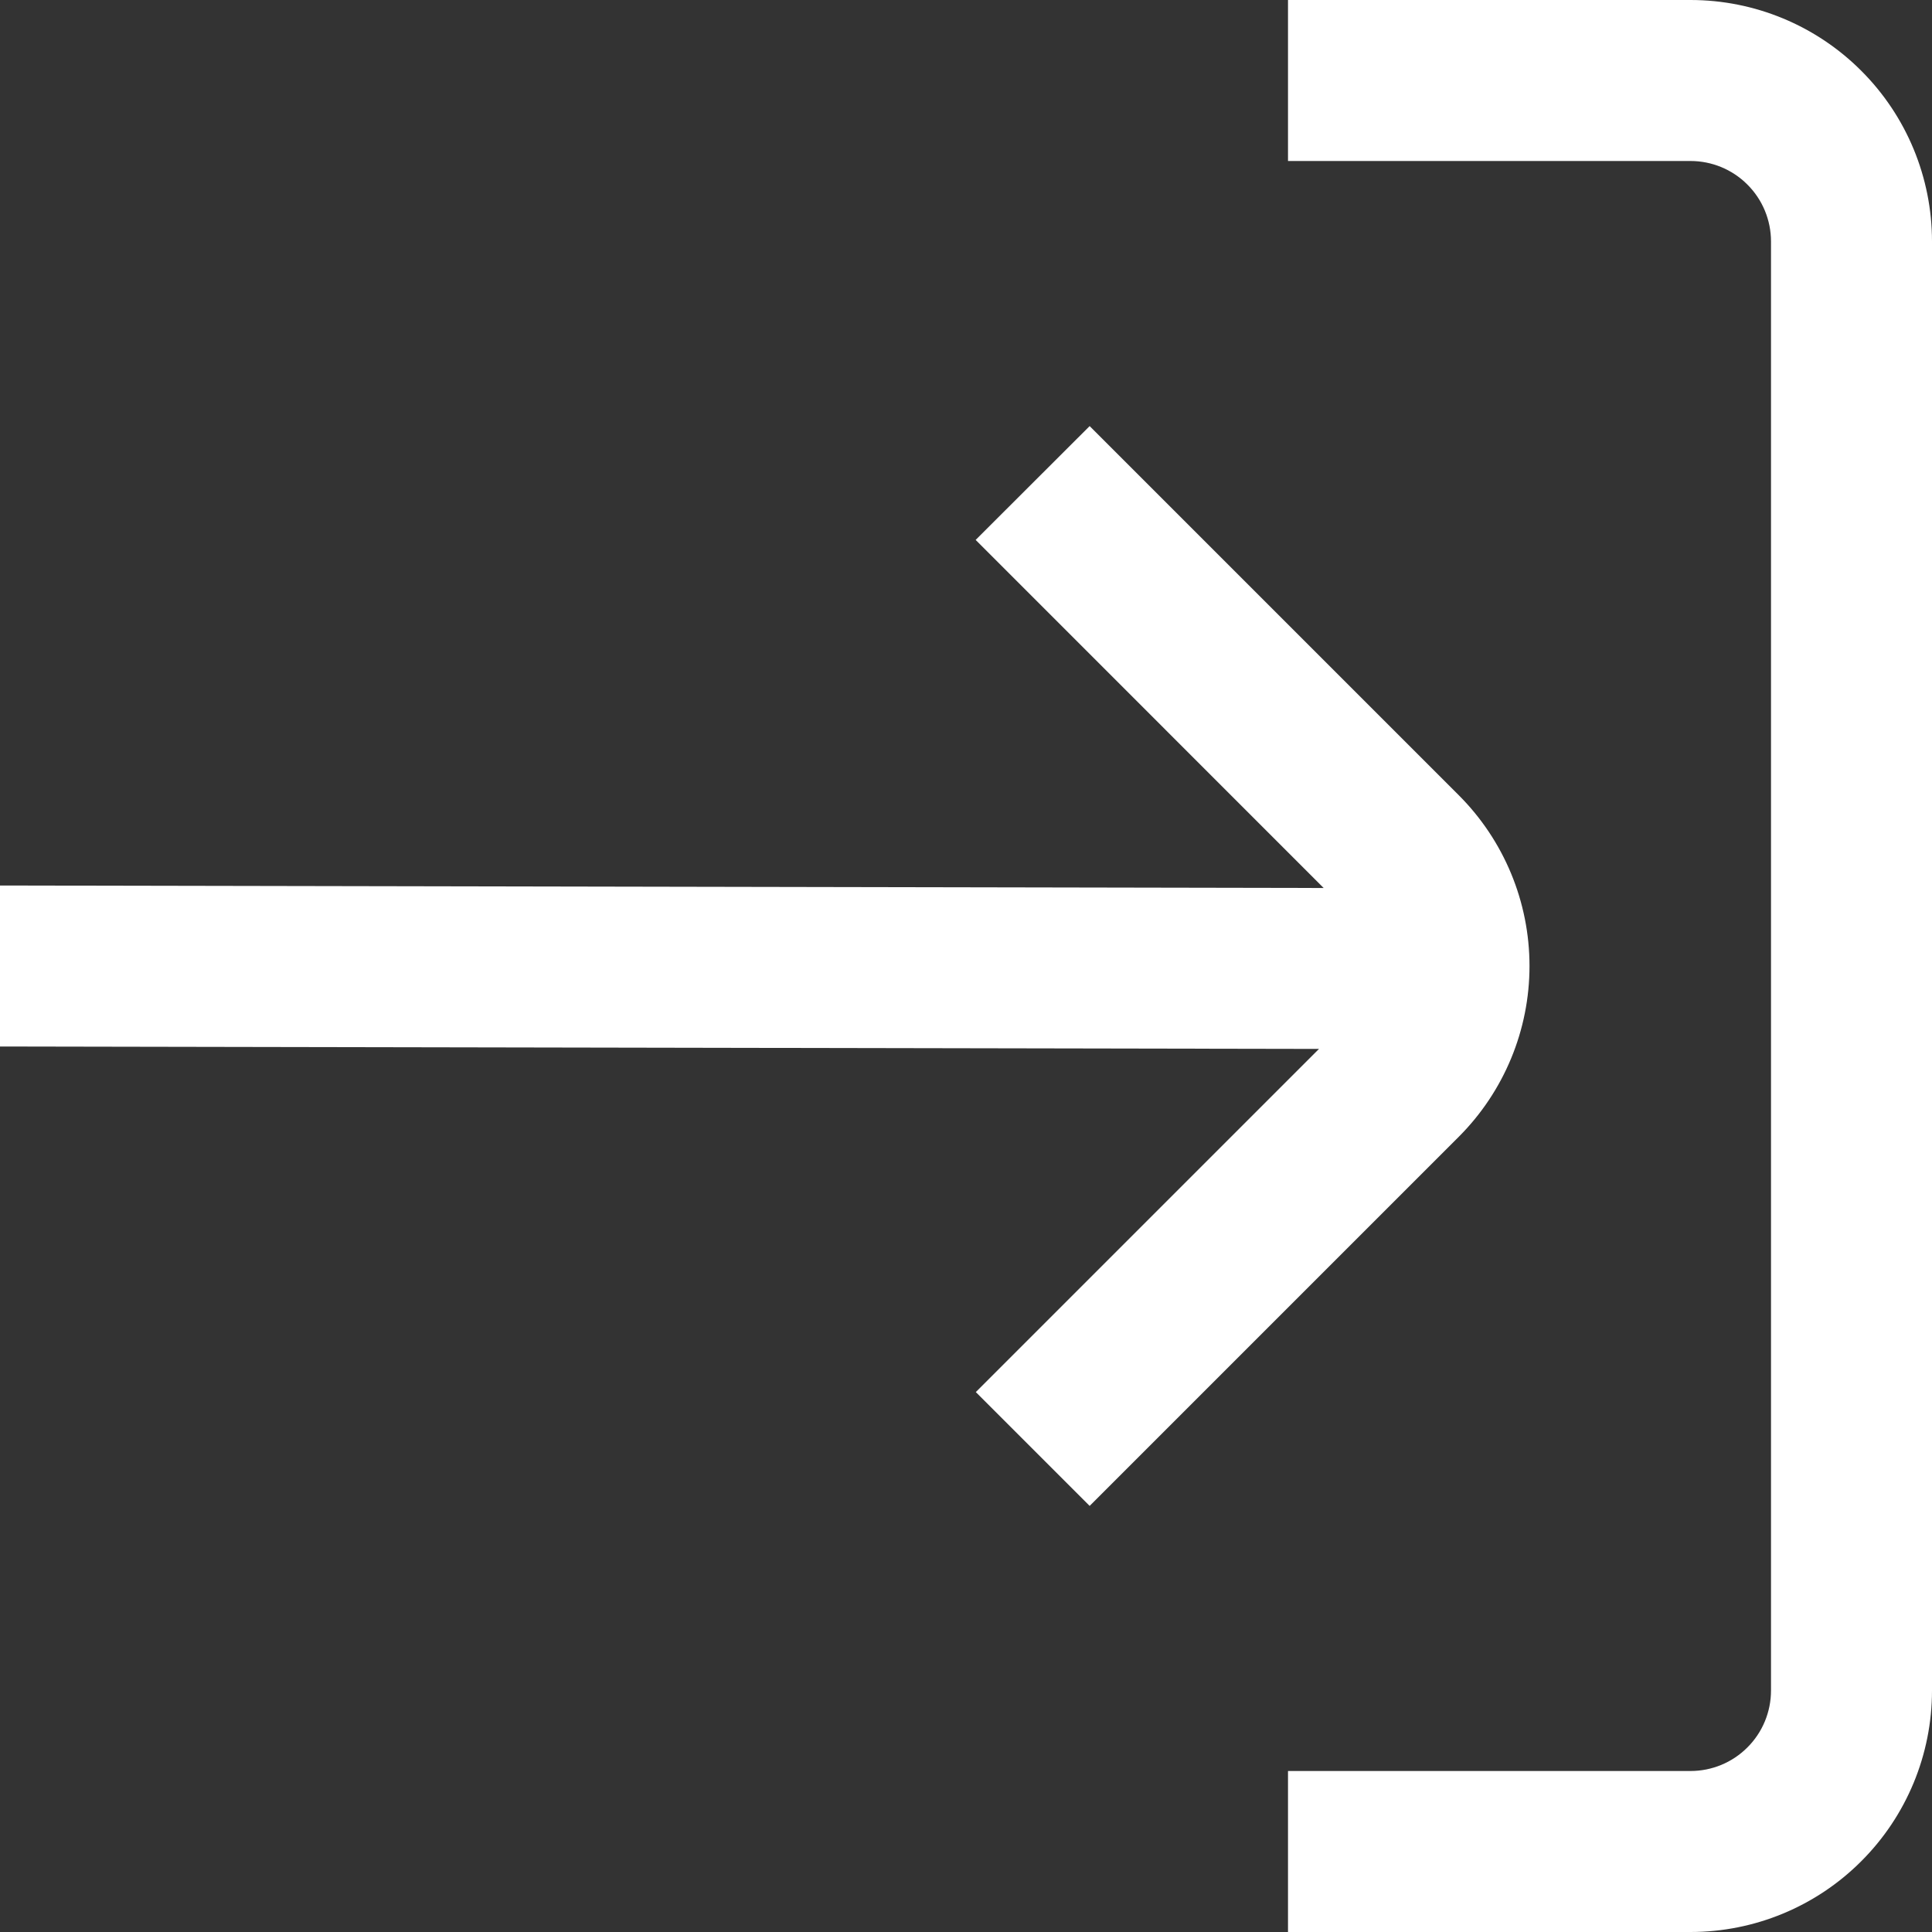
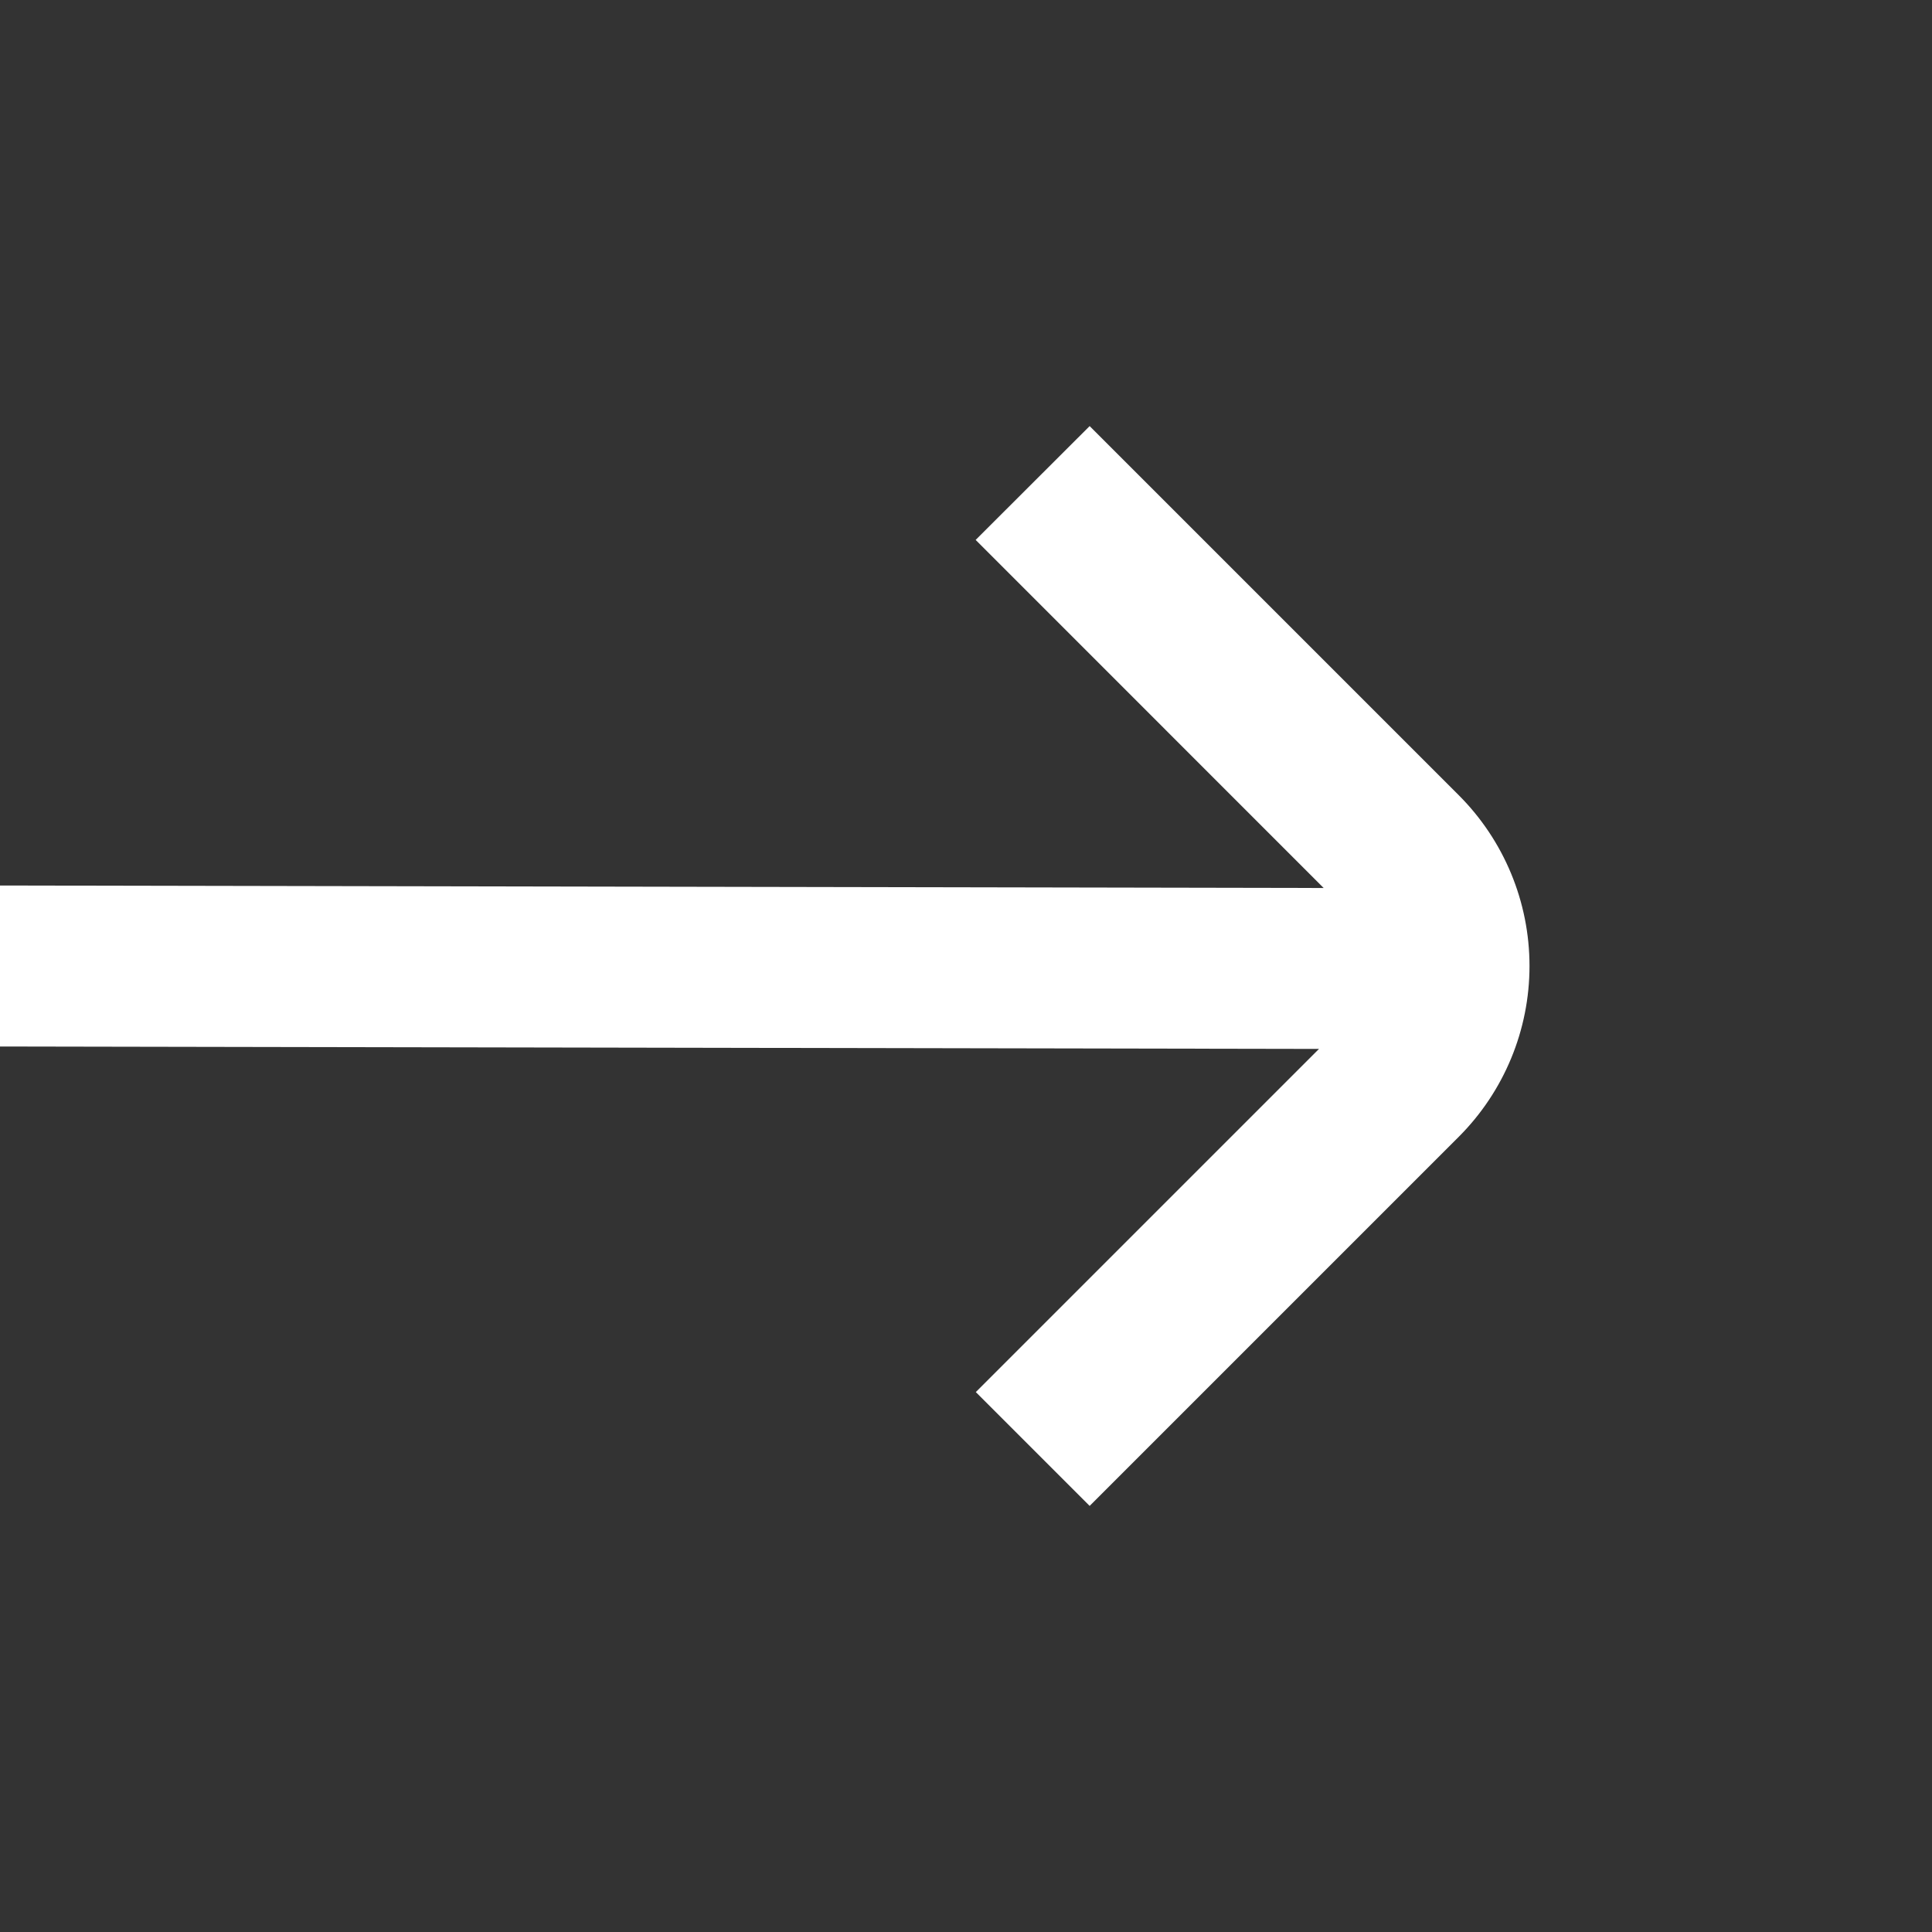
<svg xmlns="http://www.w3.org/2000/svg" width="24" height="24" viewBox="0 0 24 24" fill="none">
  <rect x="0" y="0" width="24" height="24" fill="#333333" stroke="none" />
-   <path d="M22 21V3C22 2.735 21.895 2.48 21.707 2.293C21.52 2.105 21.265 2 21 2H16V0H21C21.796 0 22.559 0.316 23.121 0.879C23.684 1.441 24 2.204 24 3V21C24 21.796 23.684 22.559 23.121 23.121C22.559 23.684 21.796 24 21 24H16V22H21C21.265 22 21.52 21.895 21.707 21.707C21.895 21.52 22 21.265 22 21Z" fill="white" />
  <path d="M-0.001 13V11L16.443 11.031L12.12 6.707L13.536 5.293L18.122 9.879C18.684 10.442 19 11.204 19 12C19 12.796 18.684 13.558 18.122 14.121L13.536 18.707L12.122 17.293L16.385 13.03L-0.001 13Z" fill="white" />
</svg>